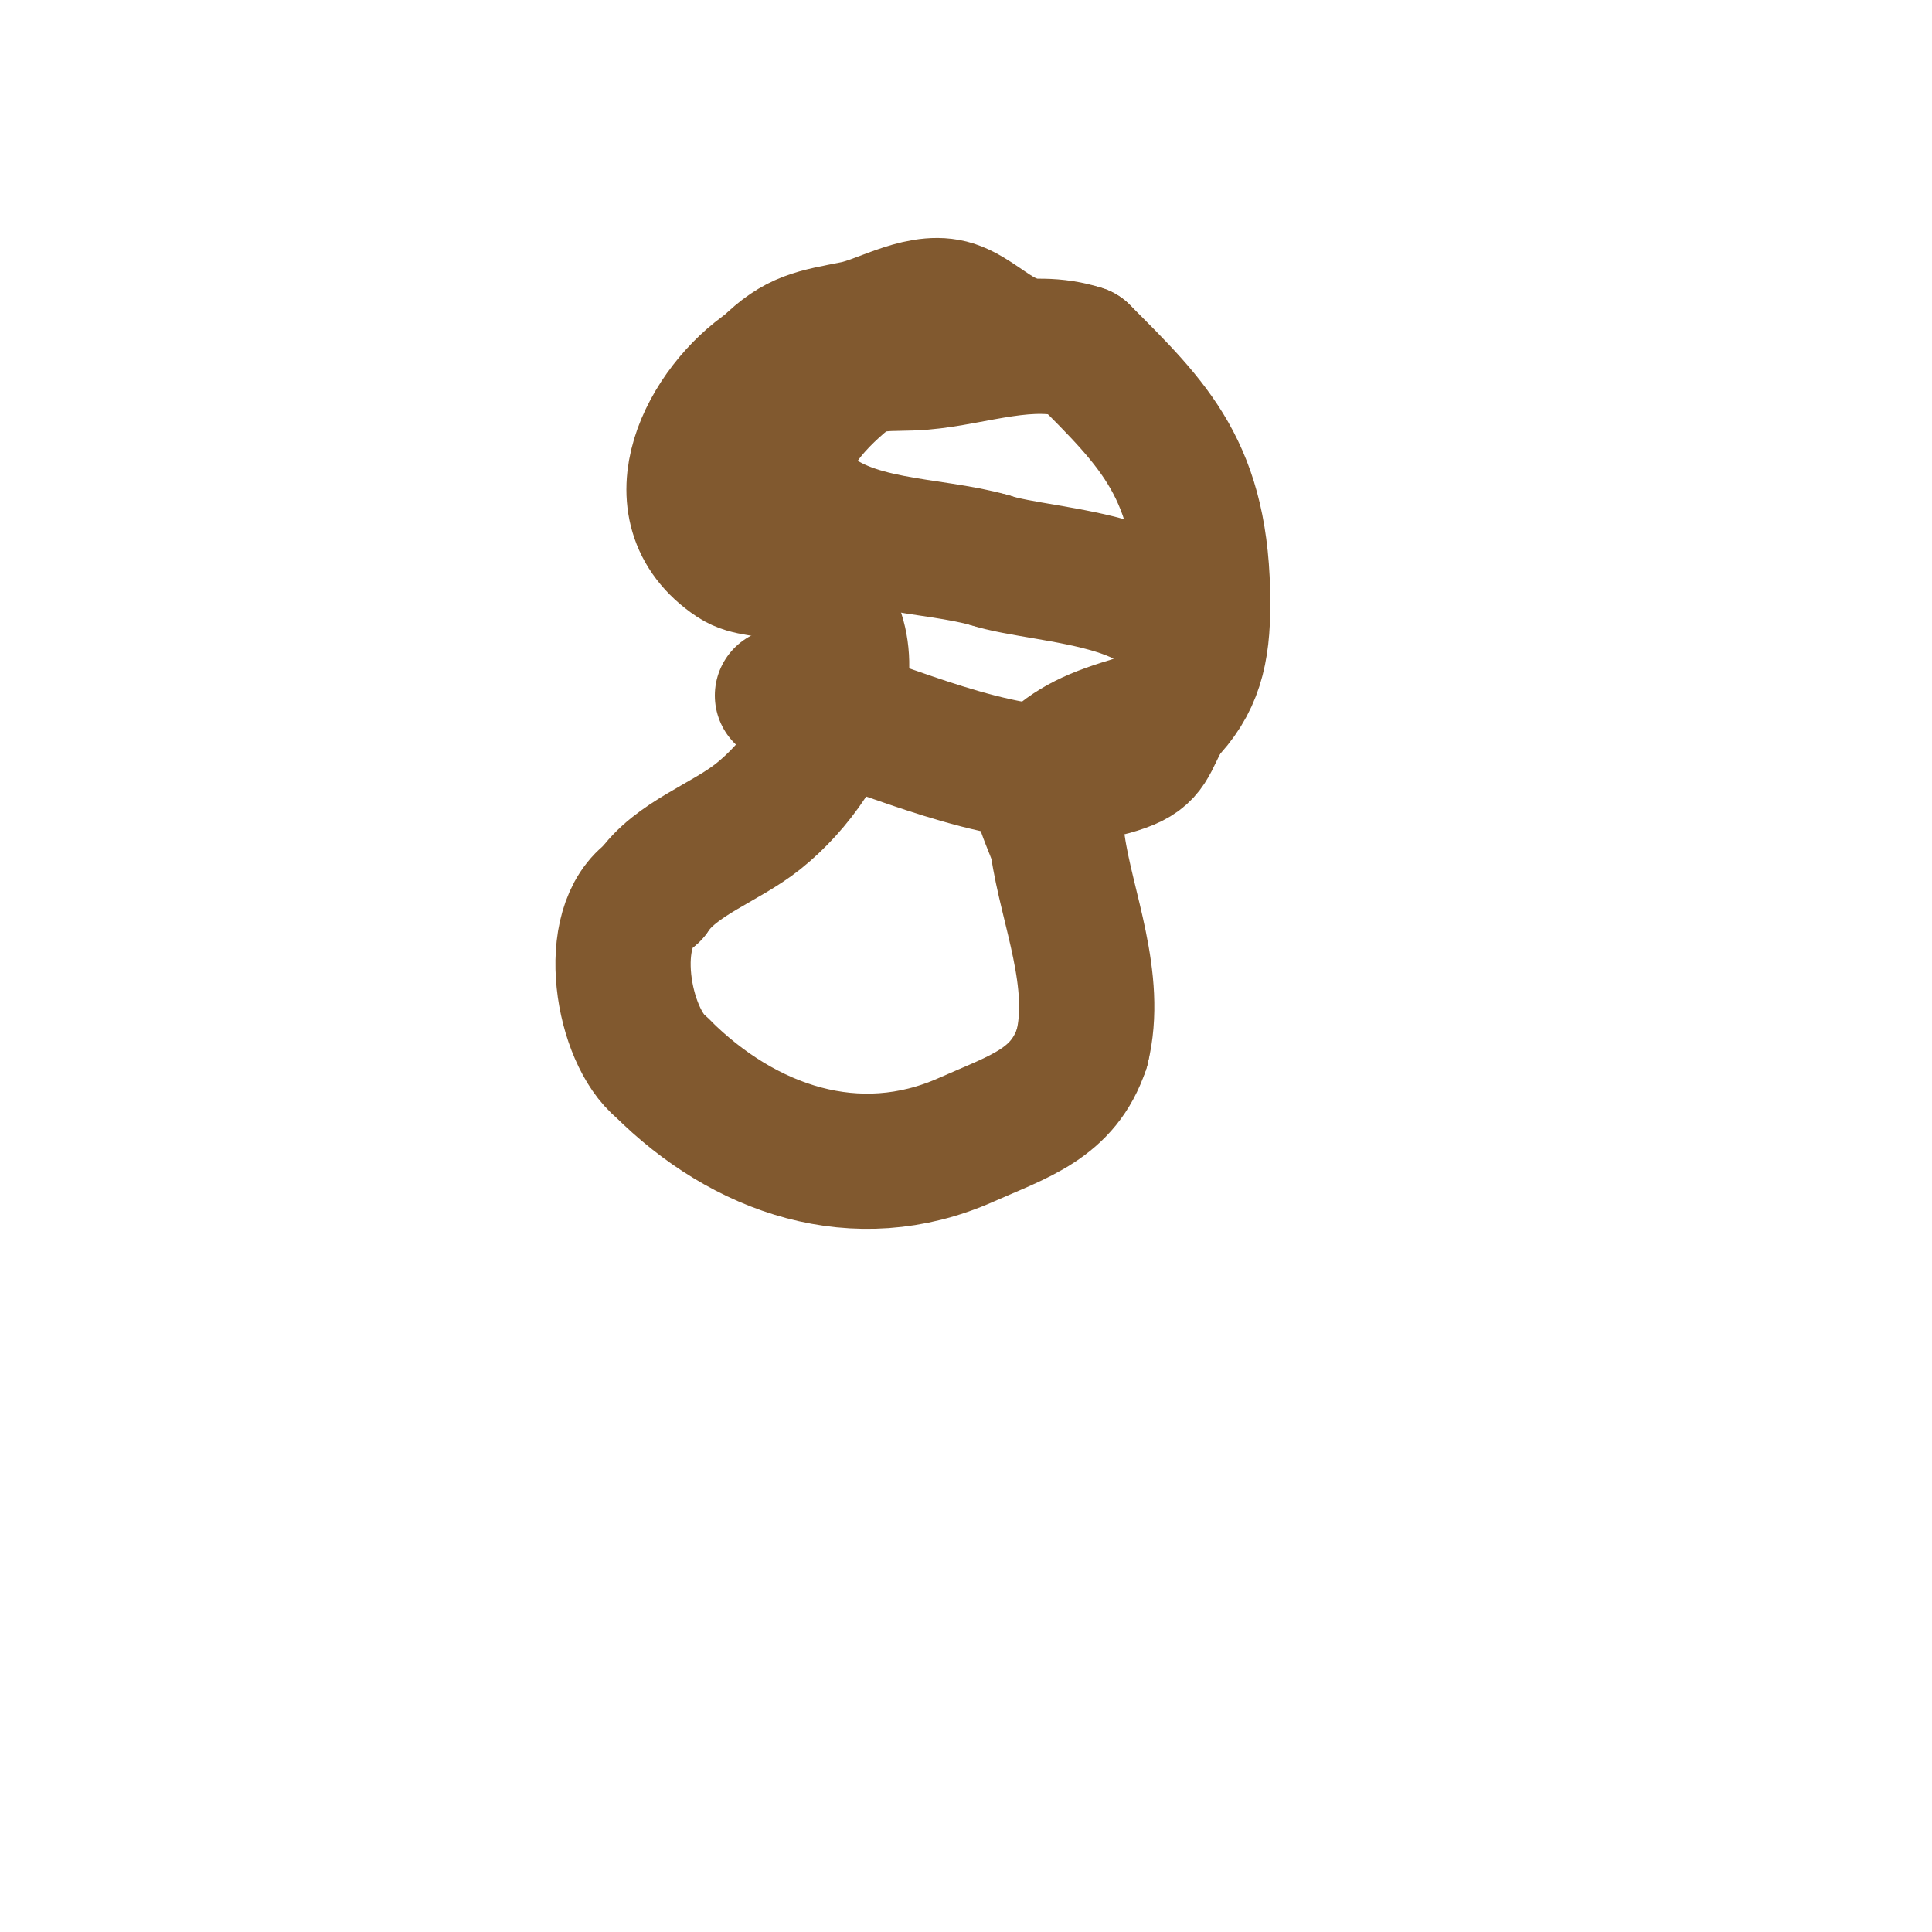
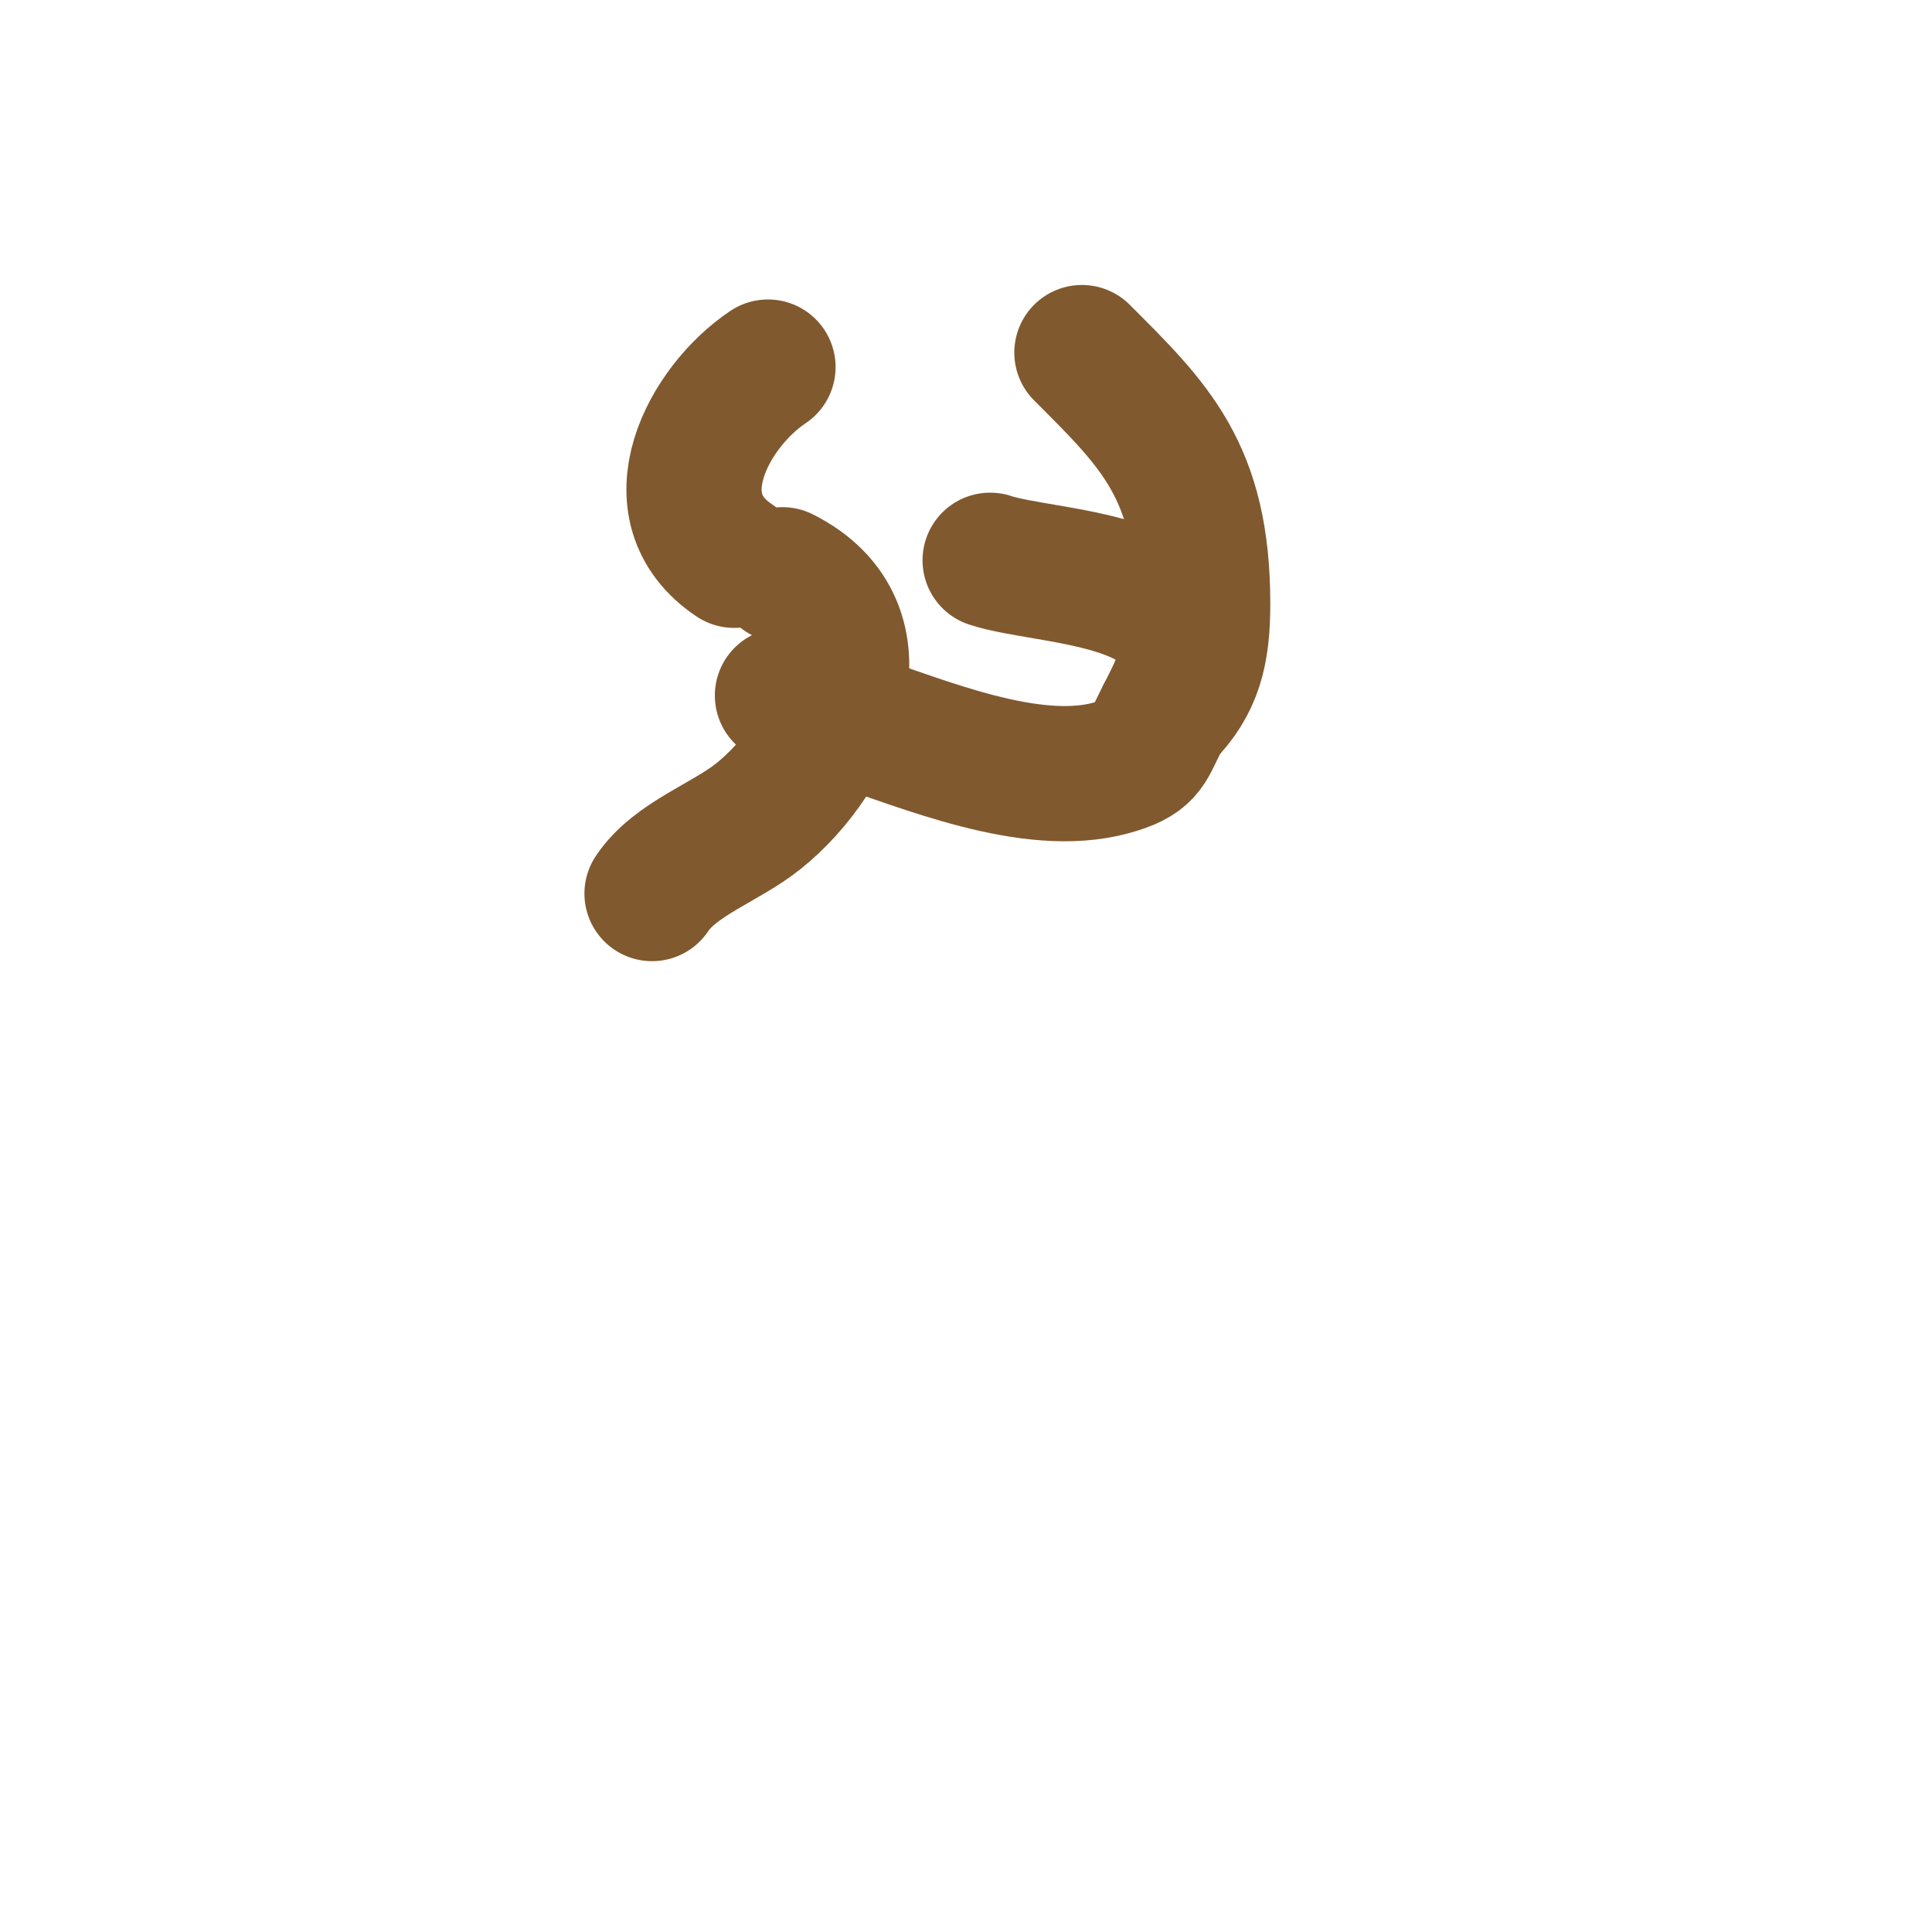
<svg xmlns="http://www.w3.org/2000/svg" viewBox="0 0 400 400" version="1.1">
  <g fill="none" stroke="#81592f" stroke-width="28" stroke-linecap="round" stroke-linejoin="round">
-     <path d="M208,70c-3.397,-1.699 -6.467,-4.587 -10,-6c-6.727,-2.691 -14.997,2.799 -21,4c-8.164,1.633 -12.002,2.002 -18,8" />
-     <path d="M159,76c-12.225,8.15 -23.587,28.942 -7,40c3.093,2.062 6.707,1.353 10,3" />
+     <path d="M159,76c-12.225,8.15 -23.587,28.942 -7,40" />
    <path d="M162,119c21.927,10.964 10.771,37.383 -5,50c-6.868,5.495 -17.198,8.797 -22,16" />
-     <path d="M135,185c-10.144,6.763 -6.042,29.567 2,36" />
-     <path d="M137,221c17.094,17.094 40.379,25.054 63,15c10.985,-4.882 20.156,-7.467 24,-19" />
-     <path d="M224,217c3.488,-13.953 -3.163,-29.142 -5,-42c-0.403,-2.822 -5.832,-12.168 -3,-15c5.158,-5.158 9.32,-7.396 18,-10c3.084,-0.925 3.862,-2 7,-2" />
    <path d="M241,148c6.502,-6.502 8,-13.206 8,-23c0,-27.469 -10.008,-37.008 -25,-52" />
-     <path d="M224,73c-10.571,-3.524 -22.38,1.115 -33,2c-7.184,0.599 -11.377,-0.82 -17,4c-6.949,5.957 -16.485,16.515 -8,25c9.584,9.584 26.648,8.471 39,12" />
    <path d="M205,116c11.22,3.74 44.377,3.302 40,23c-0.566,2.547 -4.018,9.036 -5,11c-2.511,5.021 -2.625,6.989 -10,9c-16.624,4.534 -38.945,-5.117 -54,-10c-4.714,-1.529 -9.045,-5 -14,-5" />
  </g>
</svg>